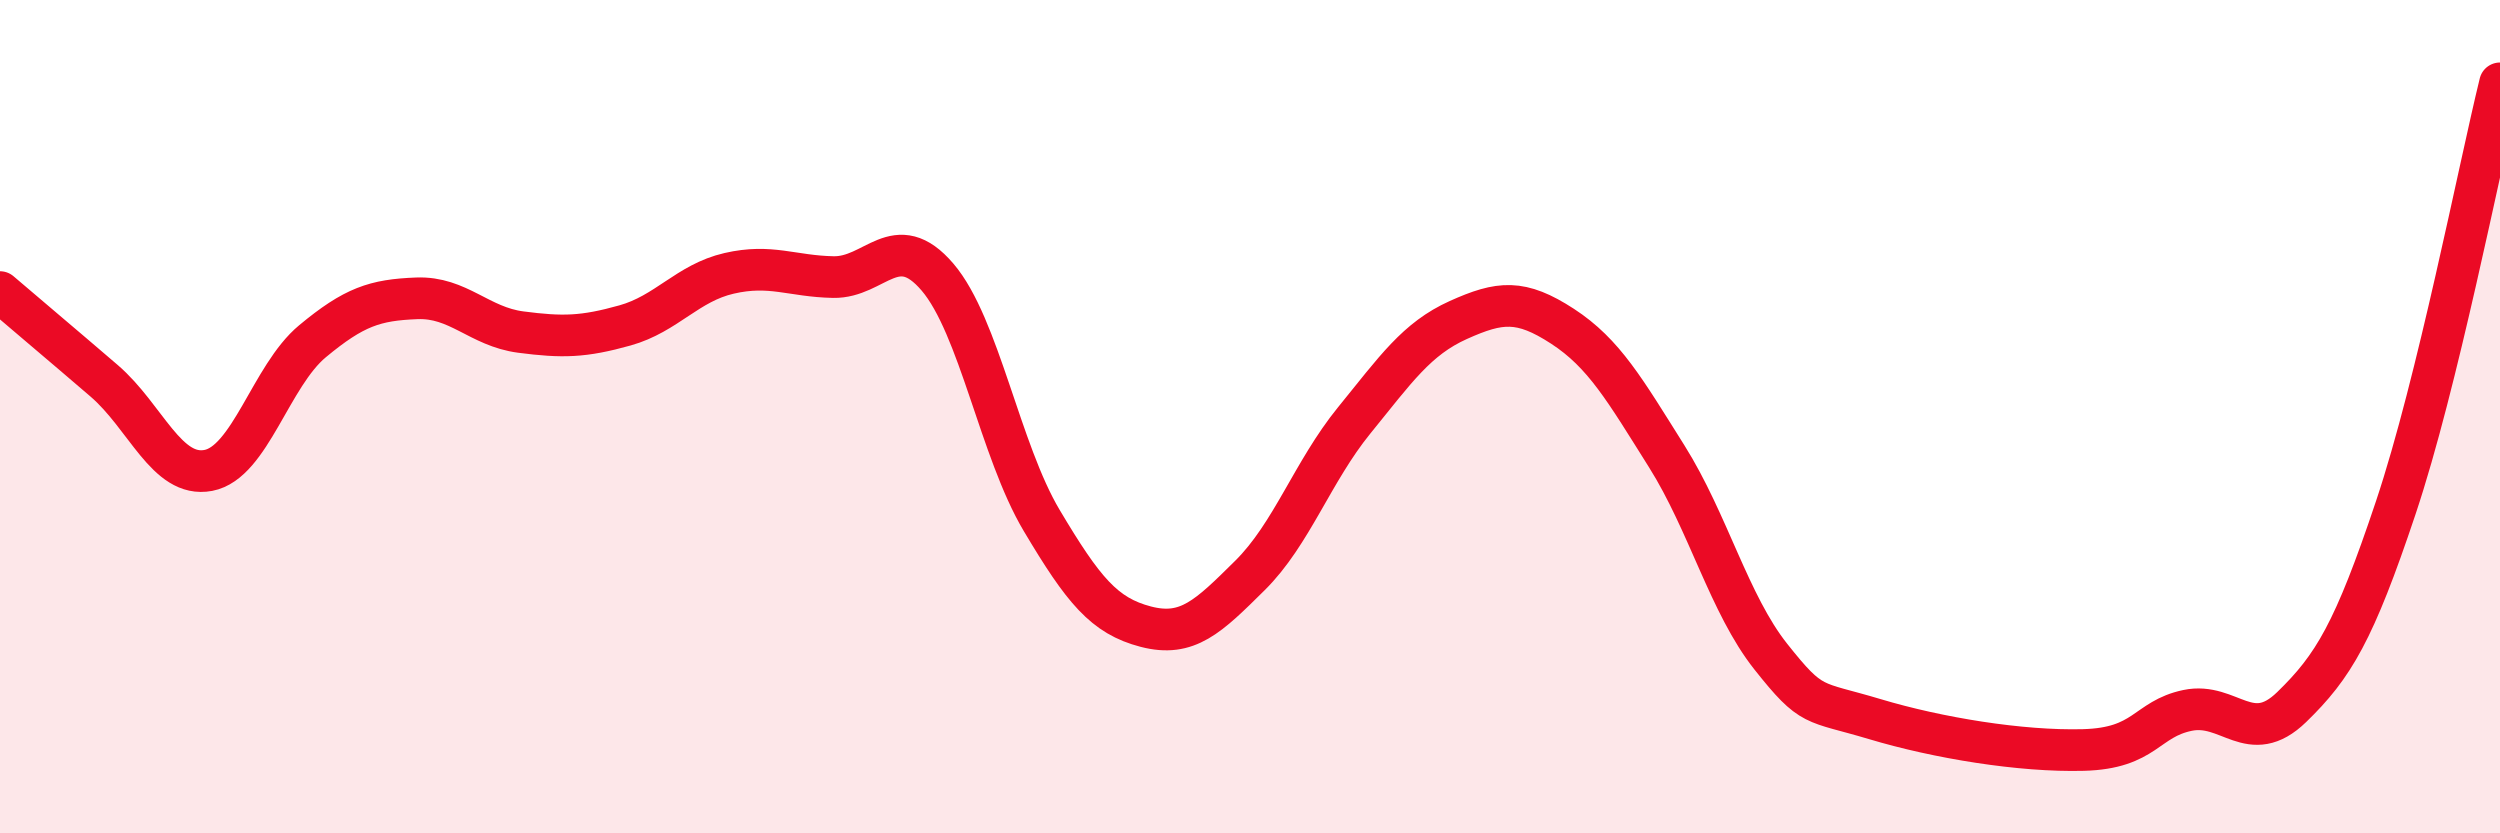
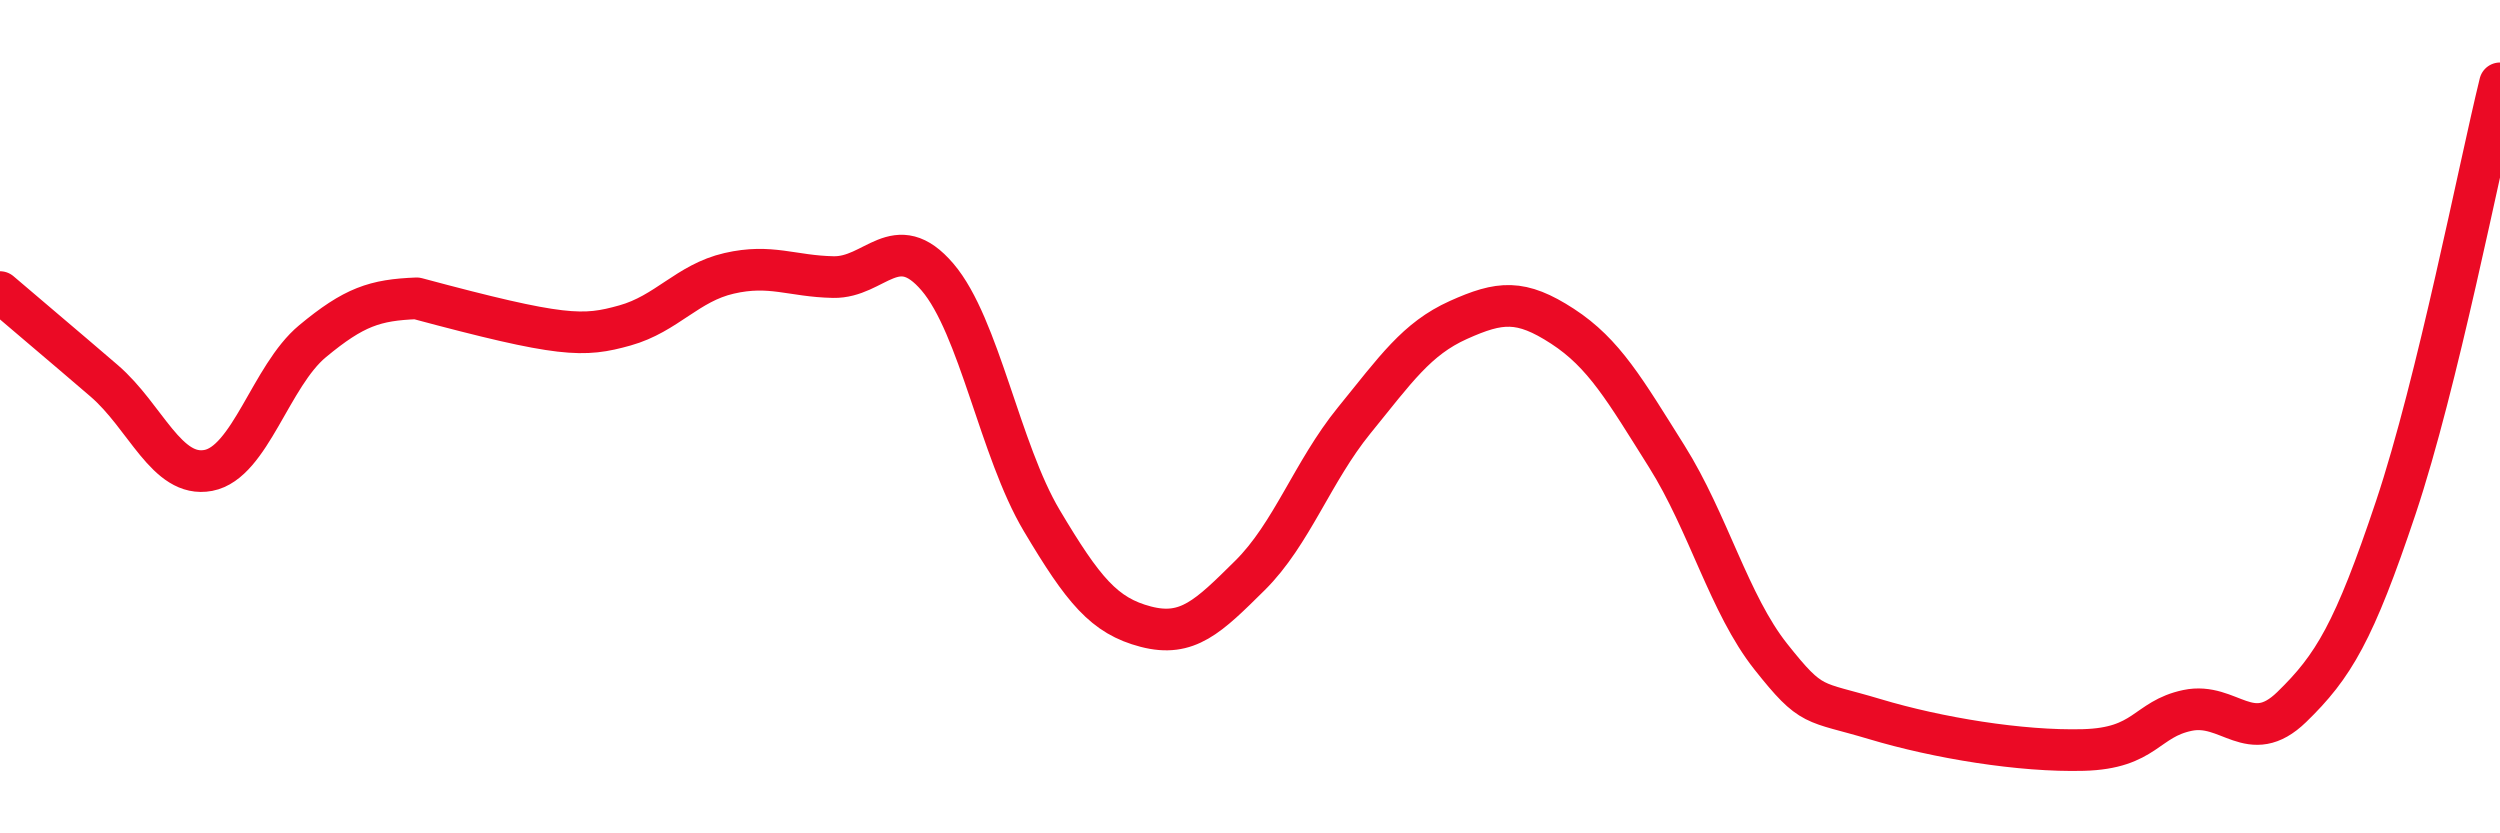
<svg xmlns="http://www.w3.org/2000/svg" width="60" height="20" viewBox="0 0 60 20">
-   <path d="M 0,7.01 C 0.5,7.44 1.5,8.28 2.5,9.14 C 3.5,10 4,11.48 5,11.29 C 6,11.1 6.5,9.02 7.5,8.19 C 8.5,7.36 9,7.2 10,7.16 C 11,7.12 11.5,7.84 12.5,7.97 C 13.5,8.1 14,8.09 15,7.81 C 16,7.53 16.5,6.79 17.5,6.56 C 18.5,6.33 19,6.63 20,6.65 C 21,6.67 21.5,5.48 22.5,6.65 C 23.5,7.82 24,10.81 25,12.49 C 26,14.17 26.5,14.78 27.5,15.04 C 28.5,15.3 29,14.8 30,13.81 C 31,12.82 31.5,11.32 32.5,10.09 C 33.5,8.86 34,8.13 35,7.68 C 36,7.23 36.5,7.18 37.5,7.83 C 38.5,8.48 39,9.36 40,10.95 C 41,12.54 41.5,14.5 42.5,15.76 C 43.5,17.02 43.5,16.81 45,17.26 C 46.5,17.71 48.5,18.04 50,18 C 51.5,17.96 51.5,17.26 52.5,17.05 C 53.5,16.84 54,17.94 55,16.97 C 56,16 56.5,15.17 57.5,12.18 C 58.5,9.19 59.5,4.04 60,2L60 20L0 20Z" fill="#EB0A25" opacity="0.1" stroke-linecap="round" stroke-linejoin="round" />
-   <path d="M 0,7.01 C 0.5,7.44 1.5,8.28 2.5,9.14 C 3.5,10 4,11.48 5,11.29 C 6,11.1 6.5,9.02 7.5,8.19 C 8.5,7.36 9,7.2 10,7.16 C 11,7.12 11.5,7.84 12.5,7.97 C 13.5,8.1 14,8.09 15,7.81 C 16,7.53 16.5,6.79 17.5,6.56 C 18.5,6.33 19,6.63 20,6.65 C 21,6.67 21.5,5.48 22.5,6.65 C 23.5,7.82 24,10.81 25,12.49 C 26,14.17 26.5,14.78 27.5,15.04 C 28.5,15.3 29,14.8 30,13.81 C 31,12.82 31.5,11.32 32.5,10.09 C 33.5,8.86 34,8.13 35,7.68 C 36,7.23 36.5,7.18 37.5,7.83 C 38.5,8.48 39,9.36 40,10.95 C 41,12.54 41.5,14.5 42.5,15.76 C 43.5,17.02 43.5,16.81 45,17.26 C 46.5,17.71 48.5,18.04 50,18 C 51.5,17.96 51.5,17.26 52.5,17.05 C 53.5,16.84 54,17.94 55,16.97 C 56,16 56.5,15.17 57.5,12.18 C 58.5,9.19 59.5,4.04 60,2" stroke="#EB0A25" stroke-width="1" fill="none" stroke-linecap="round" stroke-linejoin="round" />
+   <path d="M 0,7.01 C 0.5,7.44 1.5,8.28 2.5,9.14 C 3.5,10 4,11.48 5,11.29 C 6,11.1 6.5,9.02 7.5,8.19 C 8.5,7.36 9,7.2 10,7.16 C 13.5,8.1 14,8.09 15,7.81 C 16,7.53 16.5,6.79 17.5,6.56 C 18.5,6.33 19,6.63 20,6.65 C 21,6.67 21.5,5.48 22.5,6.65 C 23.5,7.82 24,10.81 25,12.49 C 26,14.17 26.5,14.78 27.5,15.04 C 28.5,15.3 29,14.8 30,13.81 C 31,12.82 31.5,11.32 32.5,10.09 C 33.5,8.86 34,8.13 35,7.68 C 36,7.23 36.5,7.18 37.5,7.83 C 38.5,8.48 39,9.36 40,10.95 C 41,12.54 41.5,14.5 42.5,15.76 C 43.5,17.02 43.5,16.81 45,17.26 C 46.5,17.71 48.5,18.04 50,18 C 51.5,17.96 51.5,17.26 52.5,17.05 C 53.5,16.84 54,17.94 55,16.97 C 56,16 56.5,15.17 57.5,12.18 C 58.5,9.19 59.5,4.04 60,2" stroke="#EB0A25" stroke-width="1" fill="none" stroke-linecap="round" stroke-linejoin="round" />
</svg>